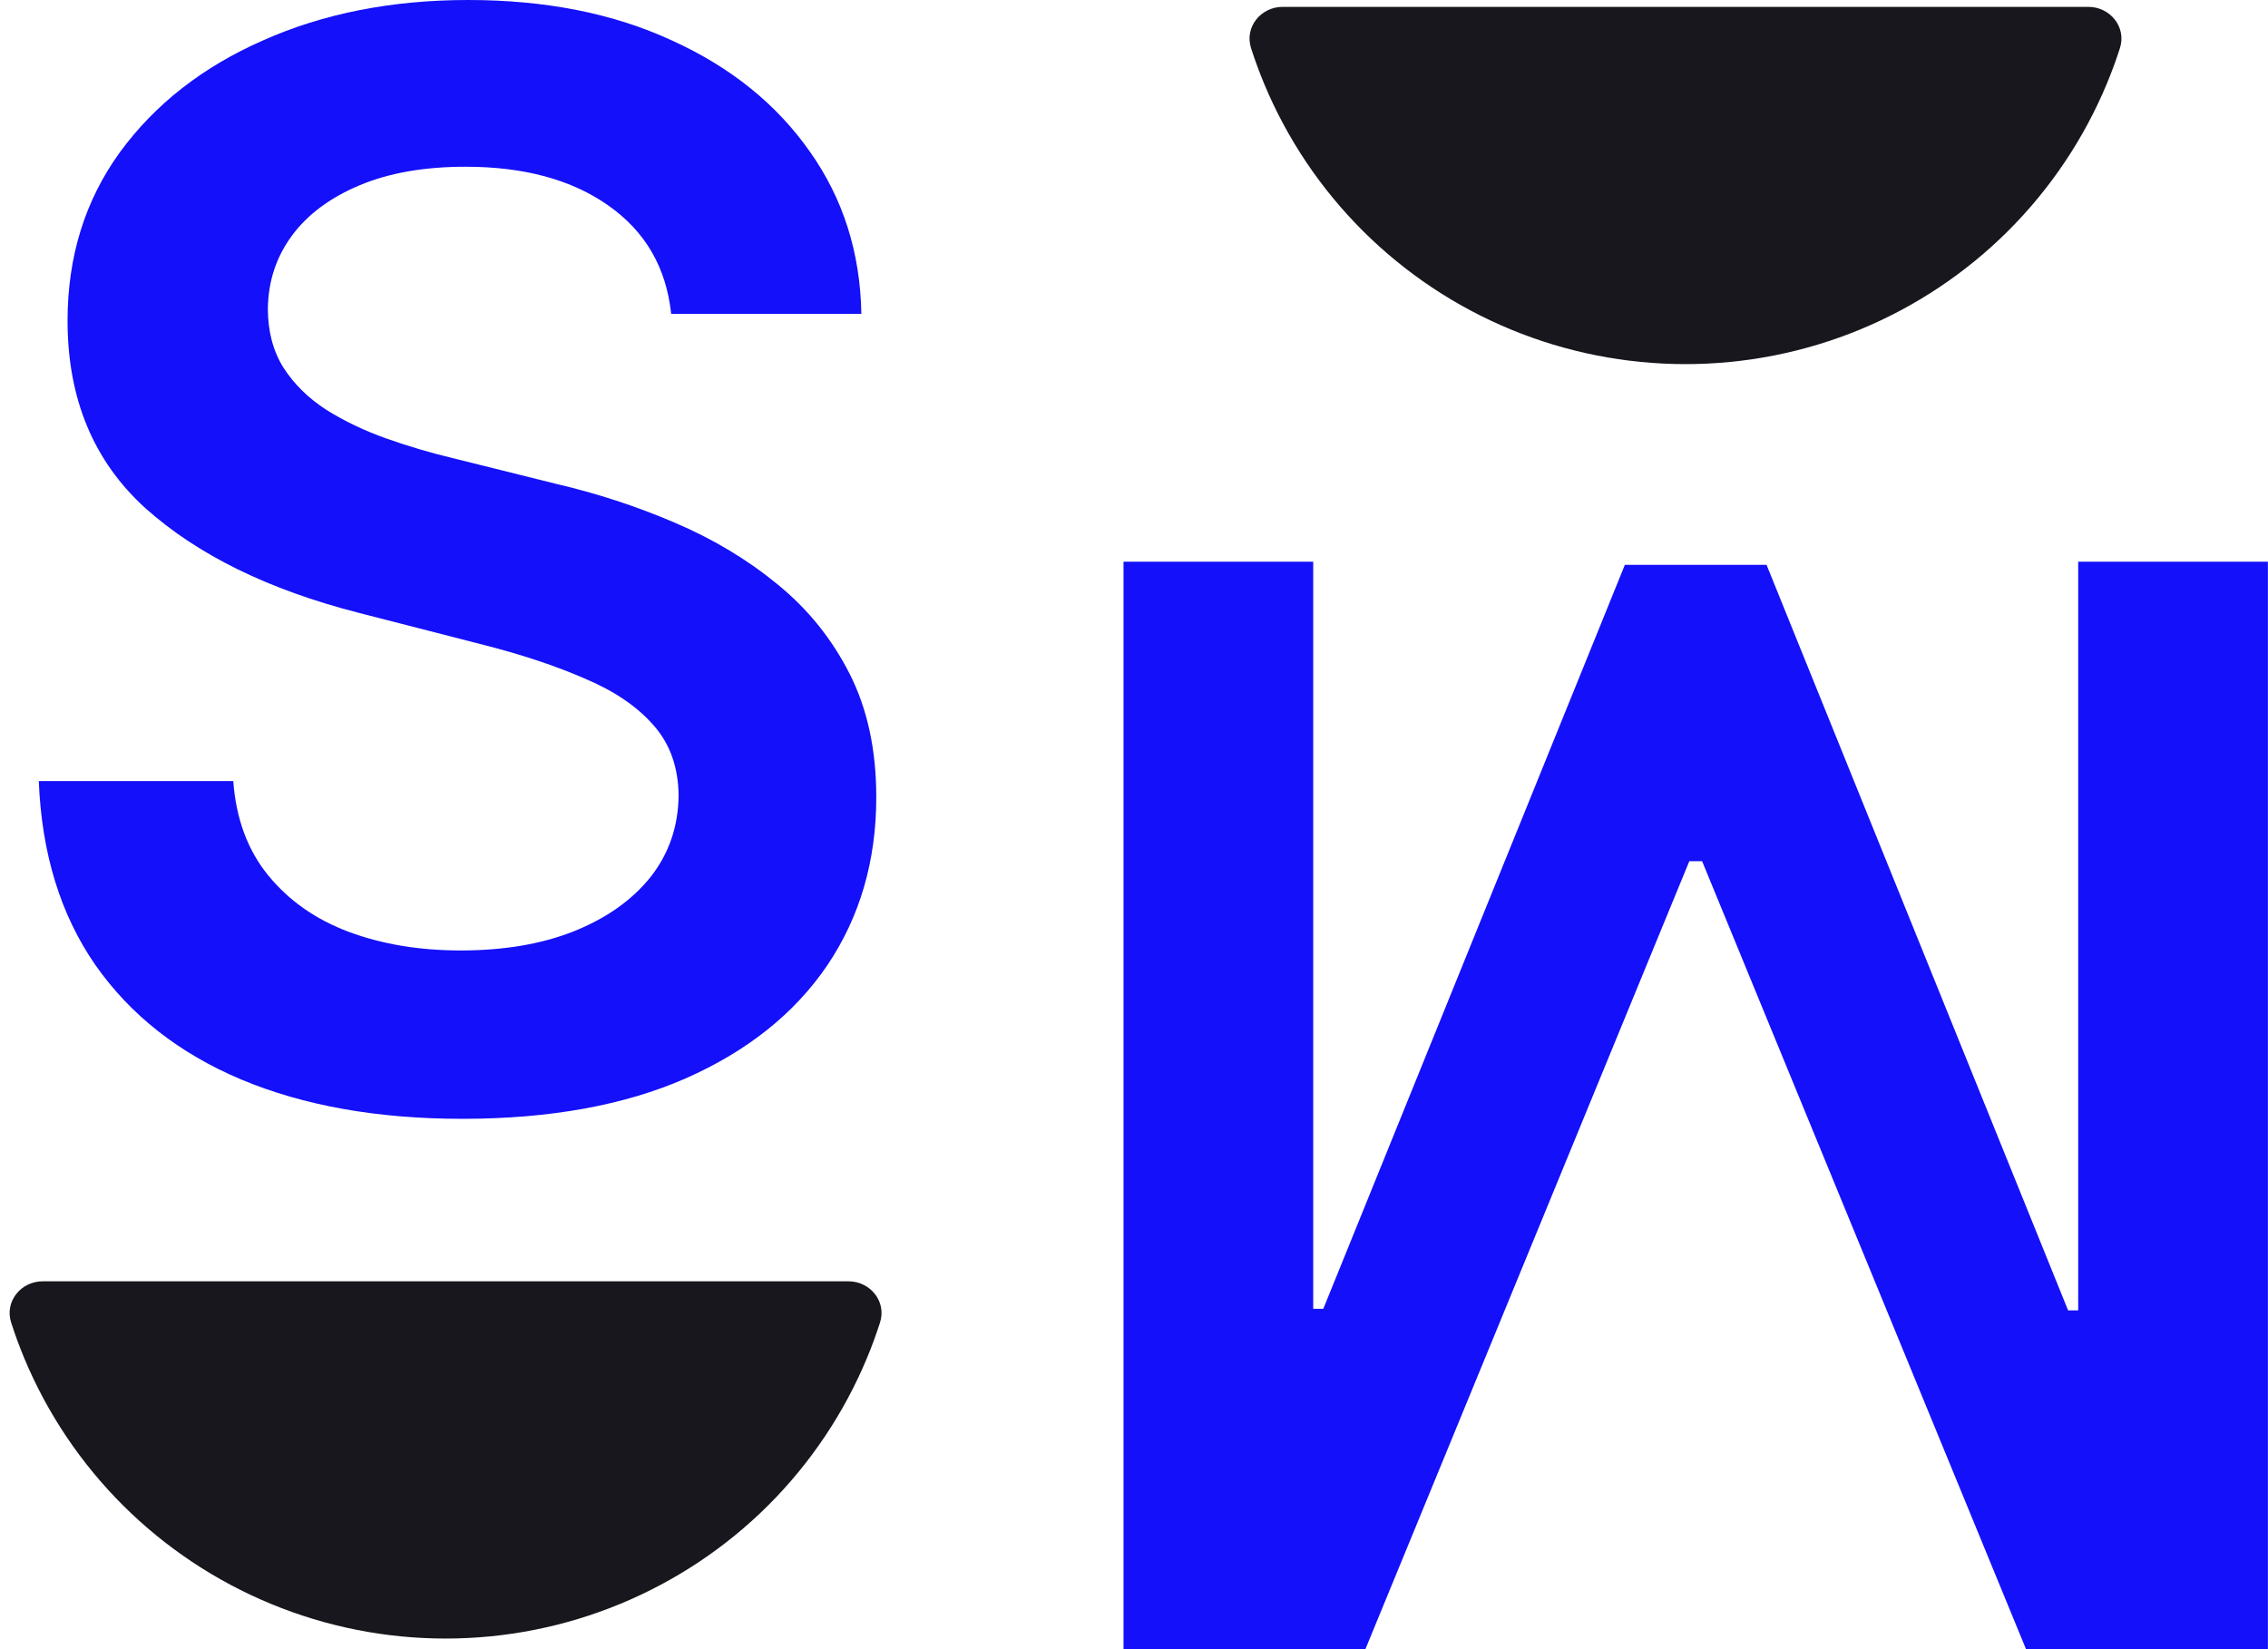
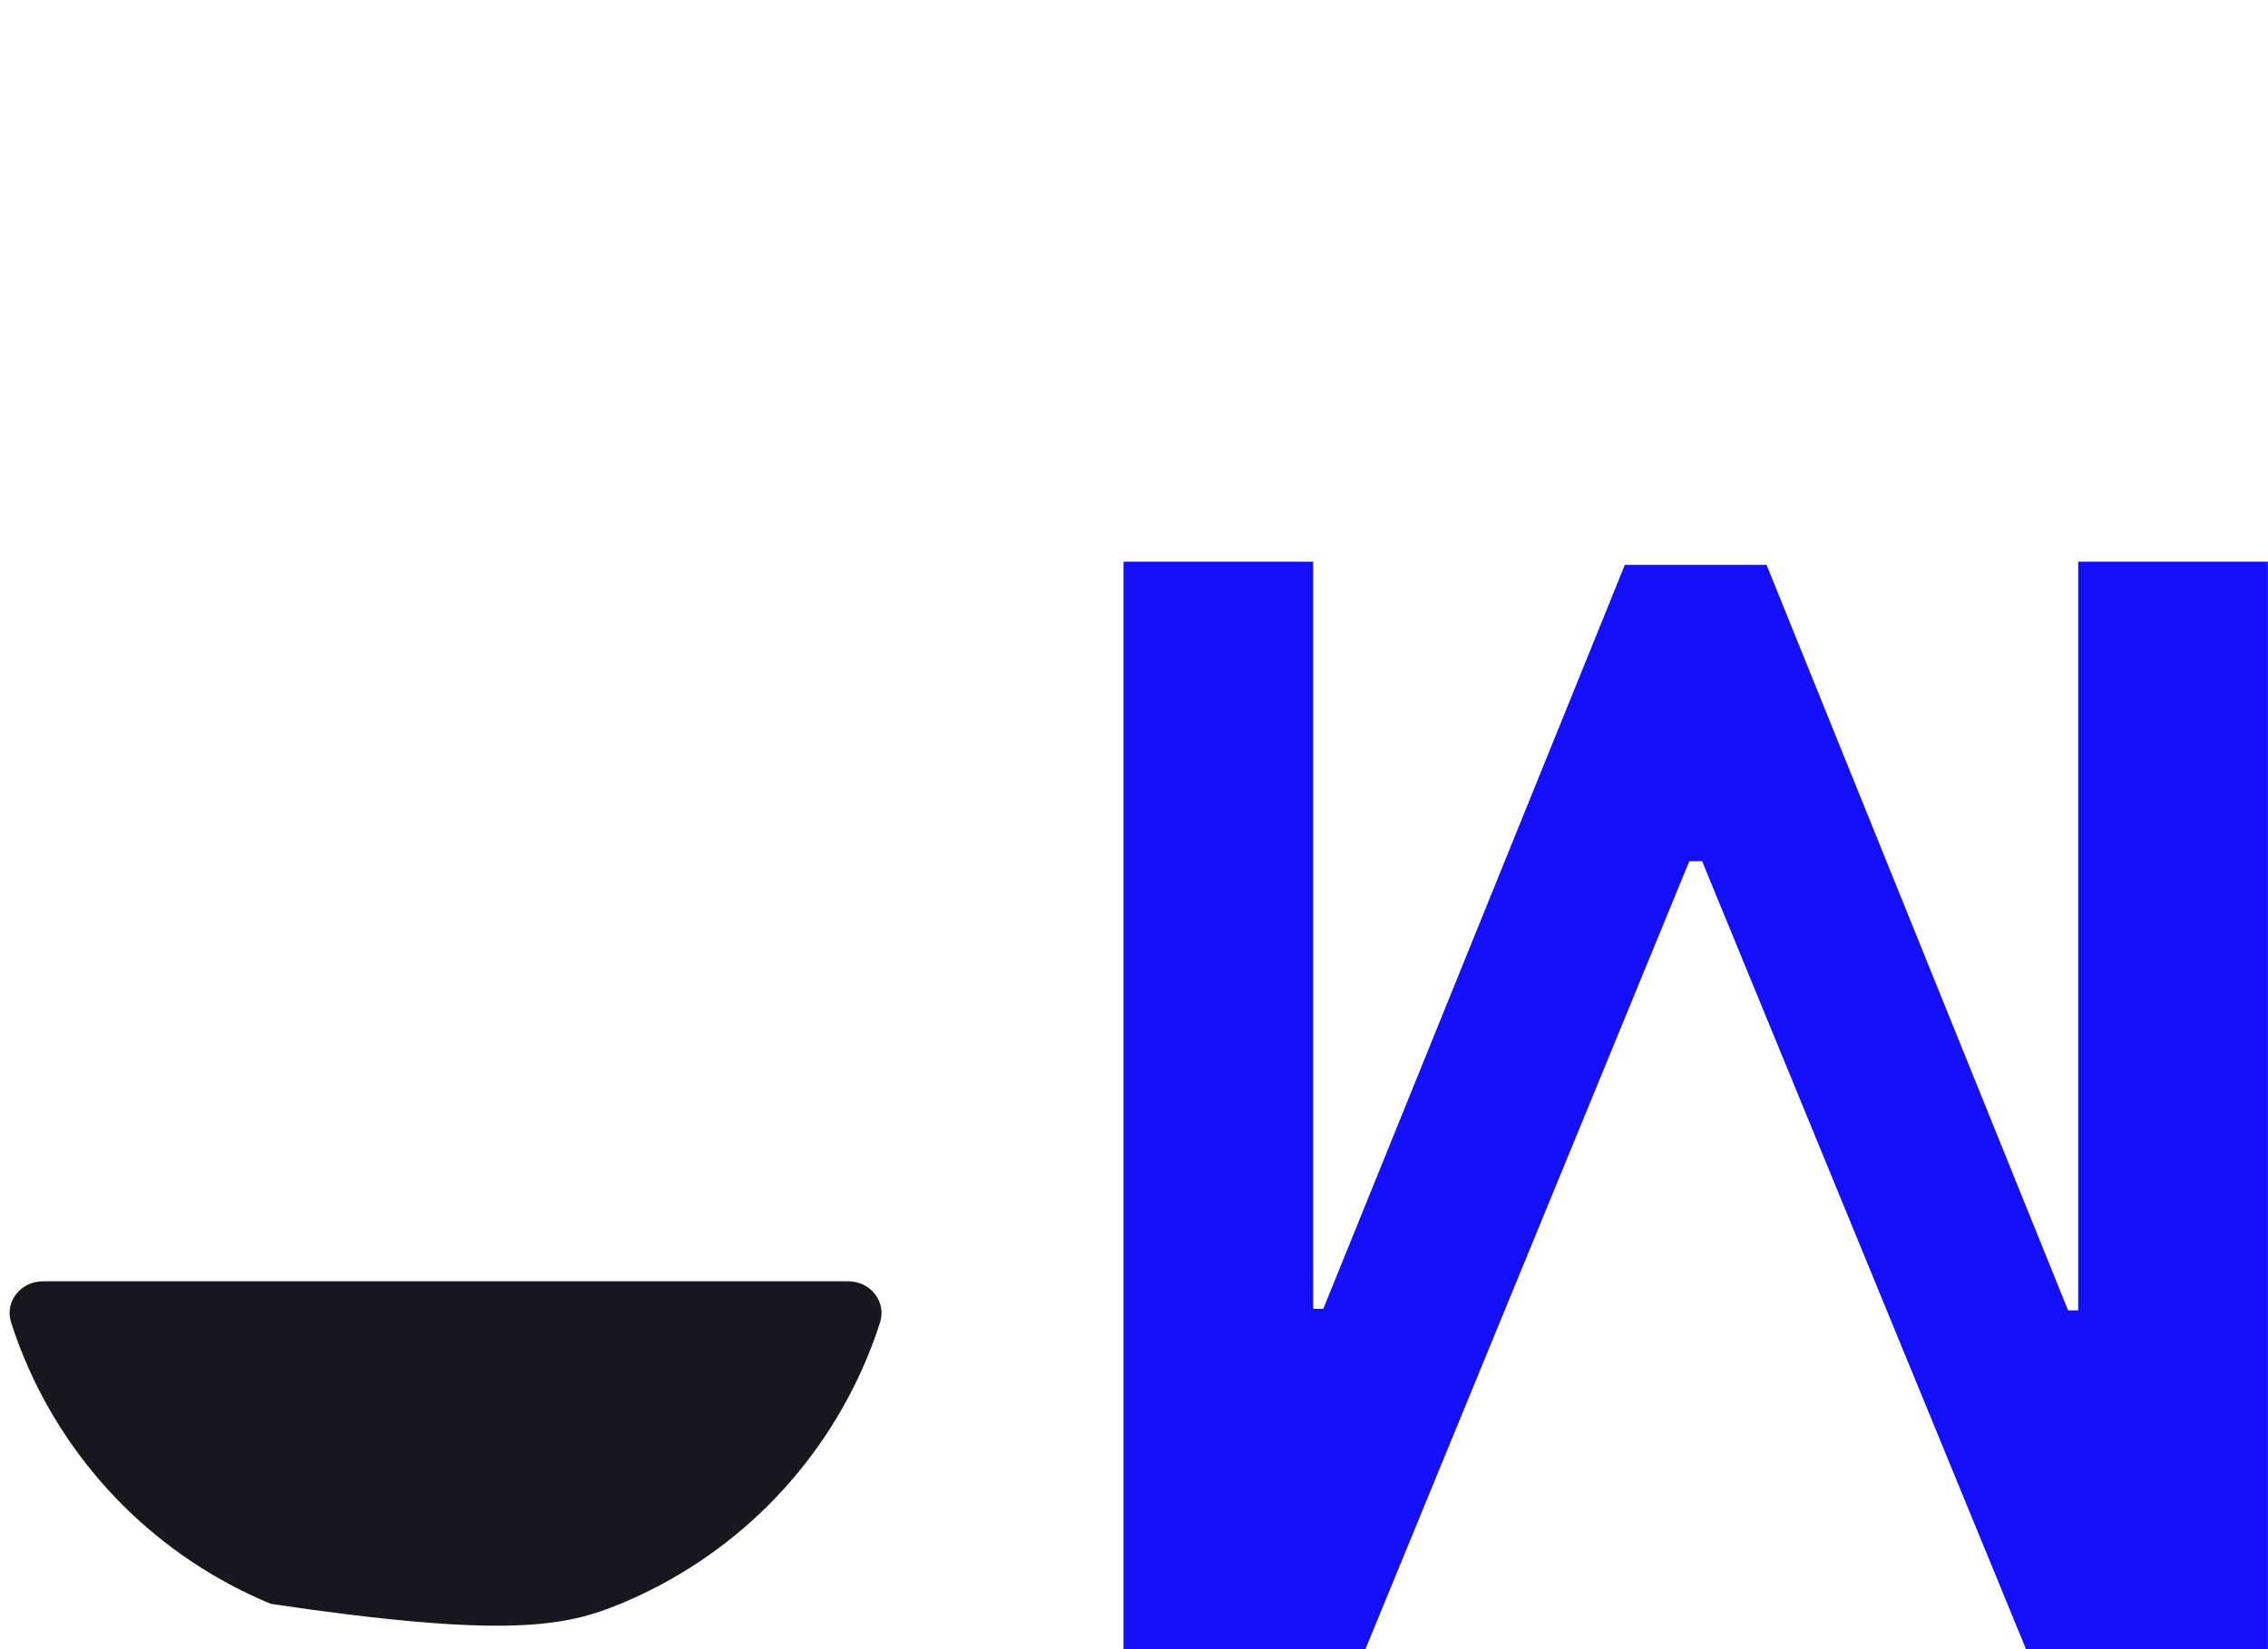
<svg xmlns="http://www.w3.org/2000/svg" width="66" height="48" viewBox="0 0 66 48" fill="none">
-   <path d="M19.532 9.134C19.387 7.784 18.777 6.733 17.702 5.981C16.637 5.229 15.252 4.853 13.547 4.853C12.348 4.853 11.32 5.033 10.462 5.394C9.604 5.754 8.948 6.244 8.493 6.862C8.038 7.48 7.806 8.186 7.795 8.979C7.795 9.639 7.945 10.211 8.245 10.695C8.555 11.179 8.974 11.591 9.501 11.931C10.028 12.261 10.612 12.539 11.253 12.766C11.893 12.992 12.539 13.183 13.191 13.338L16.167 14.079C17.366 14.358 18.519 14.734 19.625 15.208C20.741 15.682 21.738 16.279 22.617 17C23.506 17.722 24.208 18.592 24.725 19.612C25.242 20.632 25.5 21.828 25.5 23.198C25.5 25.052 25.025 26.686 24.074 28.097C23.123 29.498 21.748 30.596 19.95 31.389C18.162 32.172 15.997 32.564 13.454 32.564C10.984 32.564 8.839 32.182 7.02 31.42C5.211 30.657 3.795 29.545 2.772 28.082C1.759 26.619 1.212 24.836 1.129 22.734H6.788C6.87 23.837 7.211 24.754 7.811 25.485C8.41 26.217 9.191 26.763 10.152 27.123C11.123 27.484 12.209 27.664 13.408 27.664C14.658 27.664 15.754 27.479 16.694 27.108C17.645 26.727 18.389 26.201 18.927 25.532C19.464 24.852 19.738 24.058 19.748 23.151C19.738 22.327 19.495 21.647 19.02 21.111C18.544 20.565 17.878 20.112 17.02 19.751C16.172 19.381 15.18 19.051 14.043 18.762L10.431 17.835C7.816 17.165 5.749 16.15 4.23 14.79C2.721 13.42 1.966 11.601 1.966 9.335C1.966 7.47 2.473 5.837 3.485 4.436C4.509 3.034 5.899 1.947 7.656 1.175C9.413 0.392 11.402 0 13.625 0C15.878 0 17.852 0.392 19.547 1.175C21.252 1.947 22.591 3.024 23.562 4.405C24.534 5.775 25.035 7.351 25.066 9.134H19.532Z" fill="#1410F9" />
  <path d="M65.997 48H58.958L49.532 25.065H49.16L39.734 48H32.695V16.348H38.215V38.093H38.509L47.284 16.441H51.408L60.183 38.14H60.477V16.348H65.997V48Z" fill="#1410F9" />
-   <path d="M1.244 37.293C0.605 37.293 0.129 37.885 0.324 38.493C0.436 38.841 0.562 39.184 0.702 39.522C1.369 41.127 2.347 42.586 3.58 43.815C4.813 45.044 6.276 46.018 7.887 46.683C9.497 47.349 11.223 47.691 12.967 47.691C14.71 47.691 16.436 47.349 18.047 46.683C19.657 46.018 21.121 45.044 22.354 43.815C23.586 42.586 24.564 41.127 25.231 39.522C25.372 39.184 25.498 38.841 25.609 38.493C25.805 37.885 25.328 37.293 24.689 37.293H1.244Z" fill="#17171D" />
-   <path d="M37.326 0.2C36.687 0.2 36.211 0.793 36.406 1.401C36.518 1.748 36.644 2.091 36.784 2.429C37.451 4.035 38.429 5.493 39.662 6.722C40.895 7.951 42.358 8.926 43.969 9.591C45.579 10.256 47.305 10.598 49.049 10.598C50.792 10.598 52.518 10.256 54.129 9.591C55.739 8.926 57.203 7.951 58.436 6.722C59.668 5.493 60.646 4.035 61.313 2.429C61.454 2.091 61.58 1.748 61.691 1.401C61.887 0.793 61.41 0.2 60.772 0.2H37.326Z" fill="#17171D" />
+   <path d="M1.244 37.293C0.605 37.293 0.129 37.885 0.324 38.493C0.436 38.841 0.562 39.184 0.702 39.522C1.369 41.127 2.347 42.586 3.58 43.815C4.813 45.044 6.276 46.018 7.887 46.683C14.71 47.691 16.436 47.349 18.047 46.683C19.657 46.018 21.121 45.044 22.354 43.815C23.586 42.586 24.564 41.127 25.231 39.522C25.372 39.184 25.498 38.841 25.609 38.493C25.805 37.885 25.328 37.293 24.689 37.293H1.244Z" fill="#17171D" />
</svg>